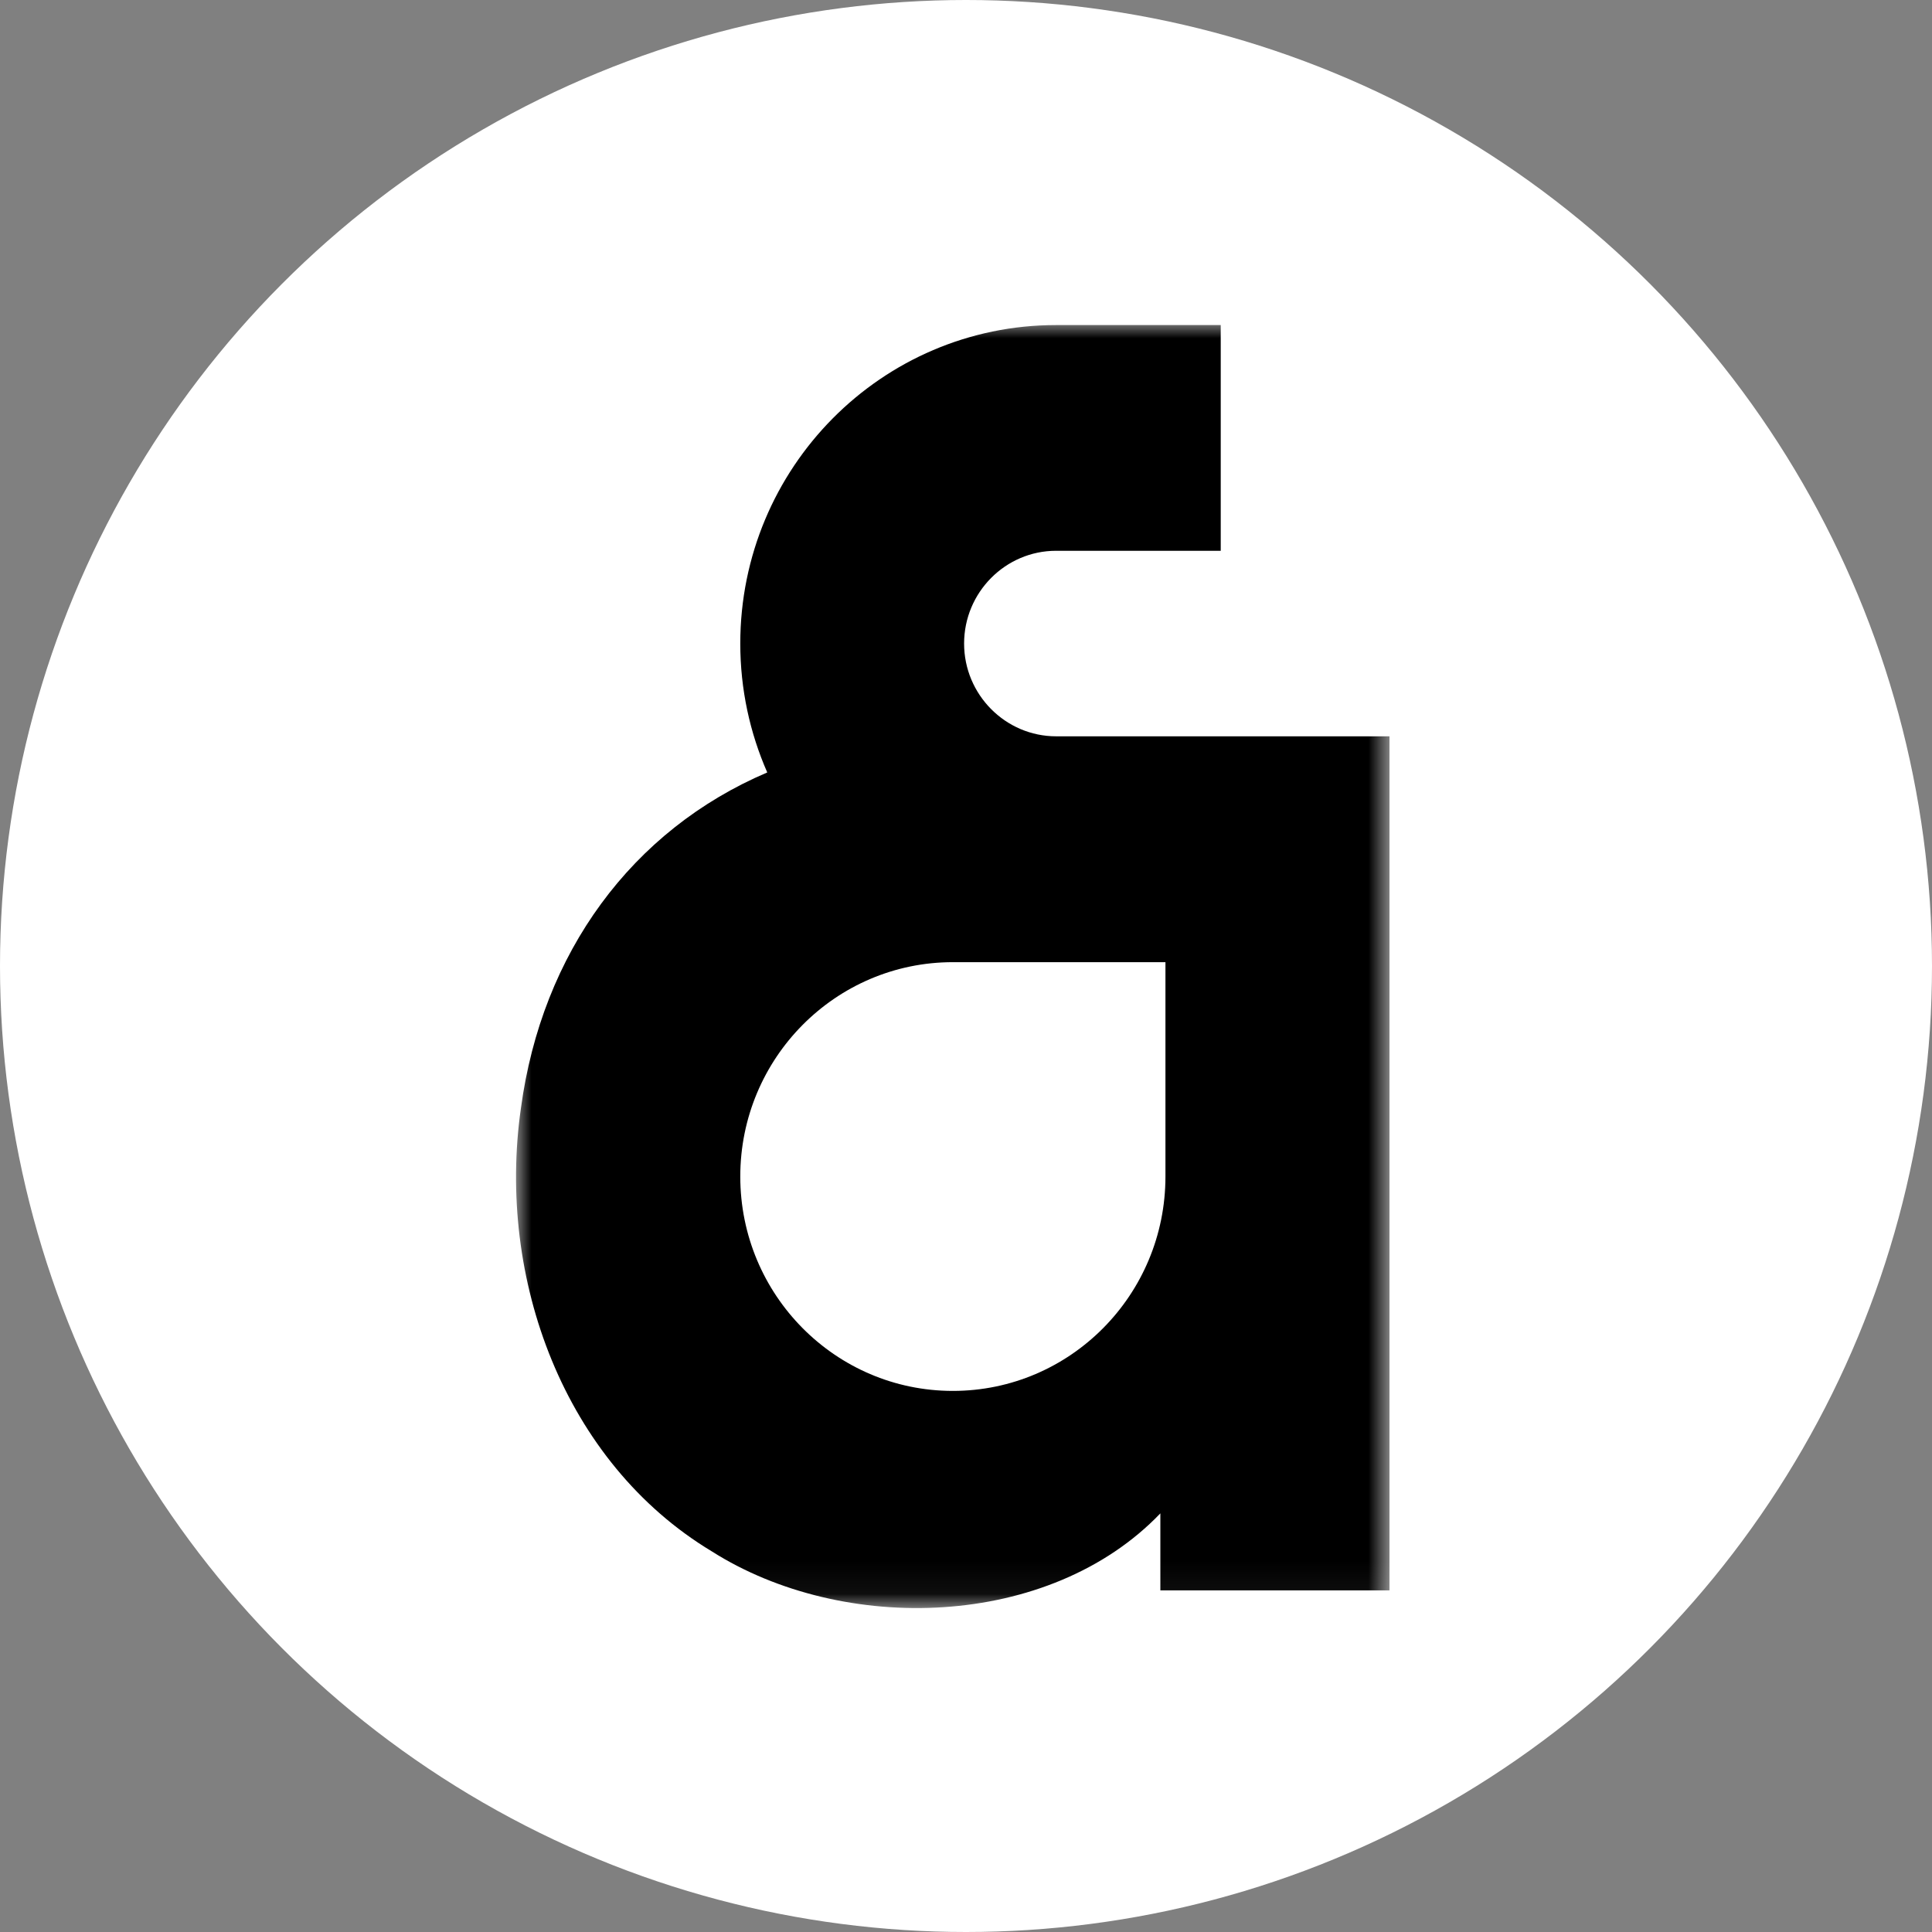
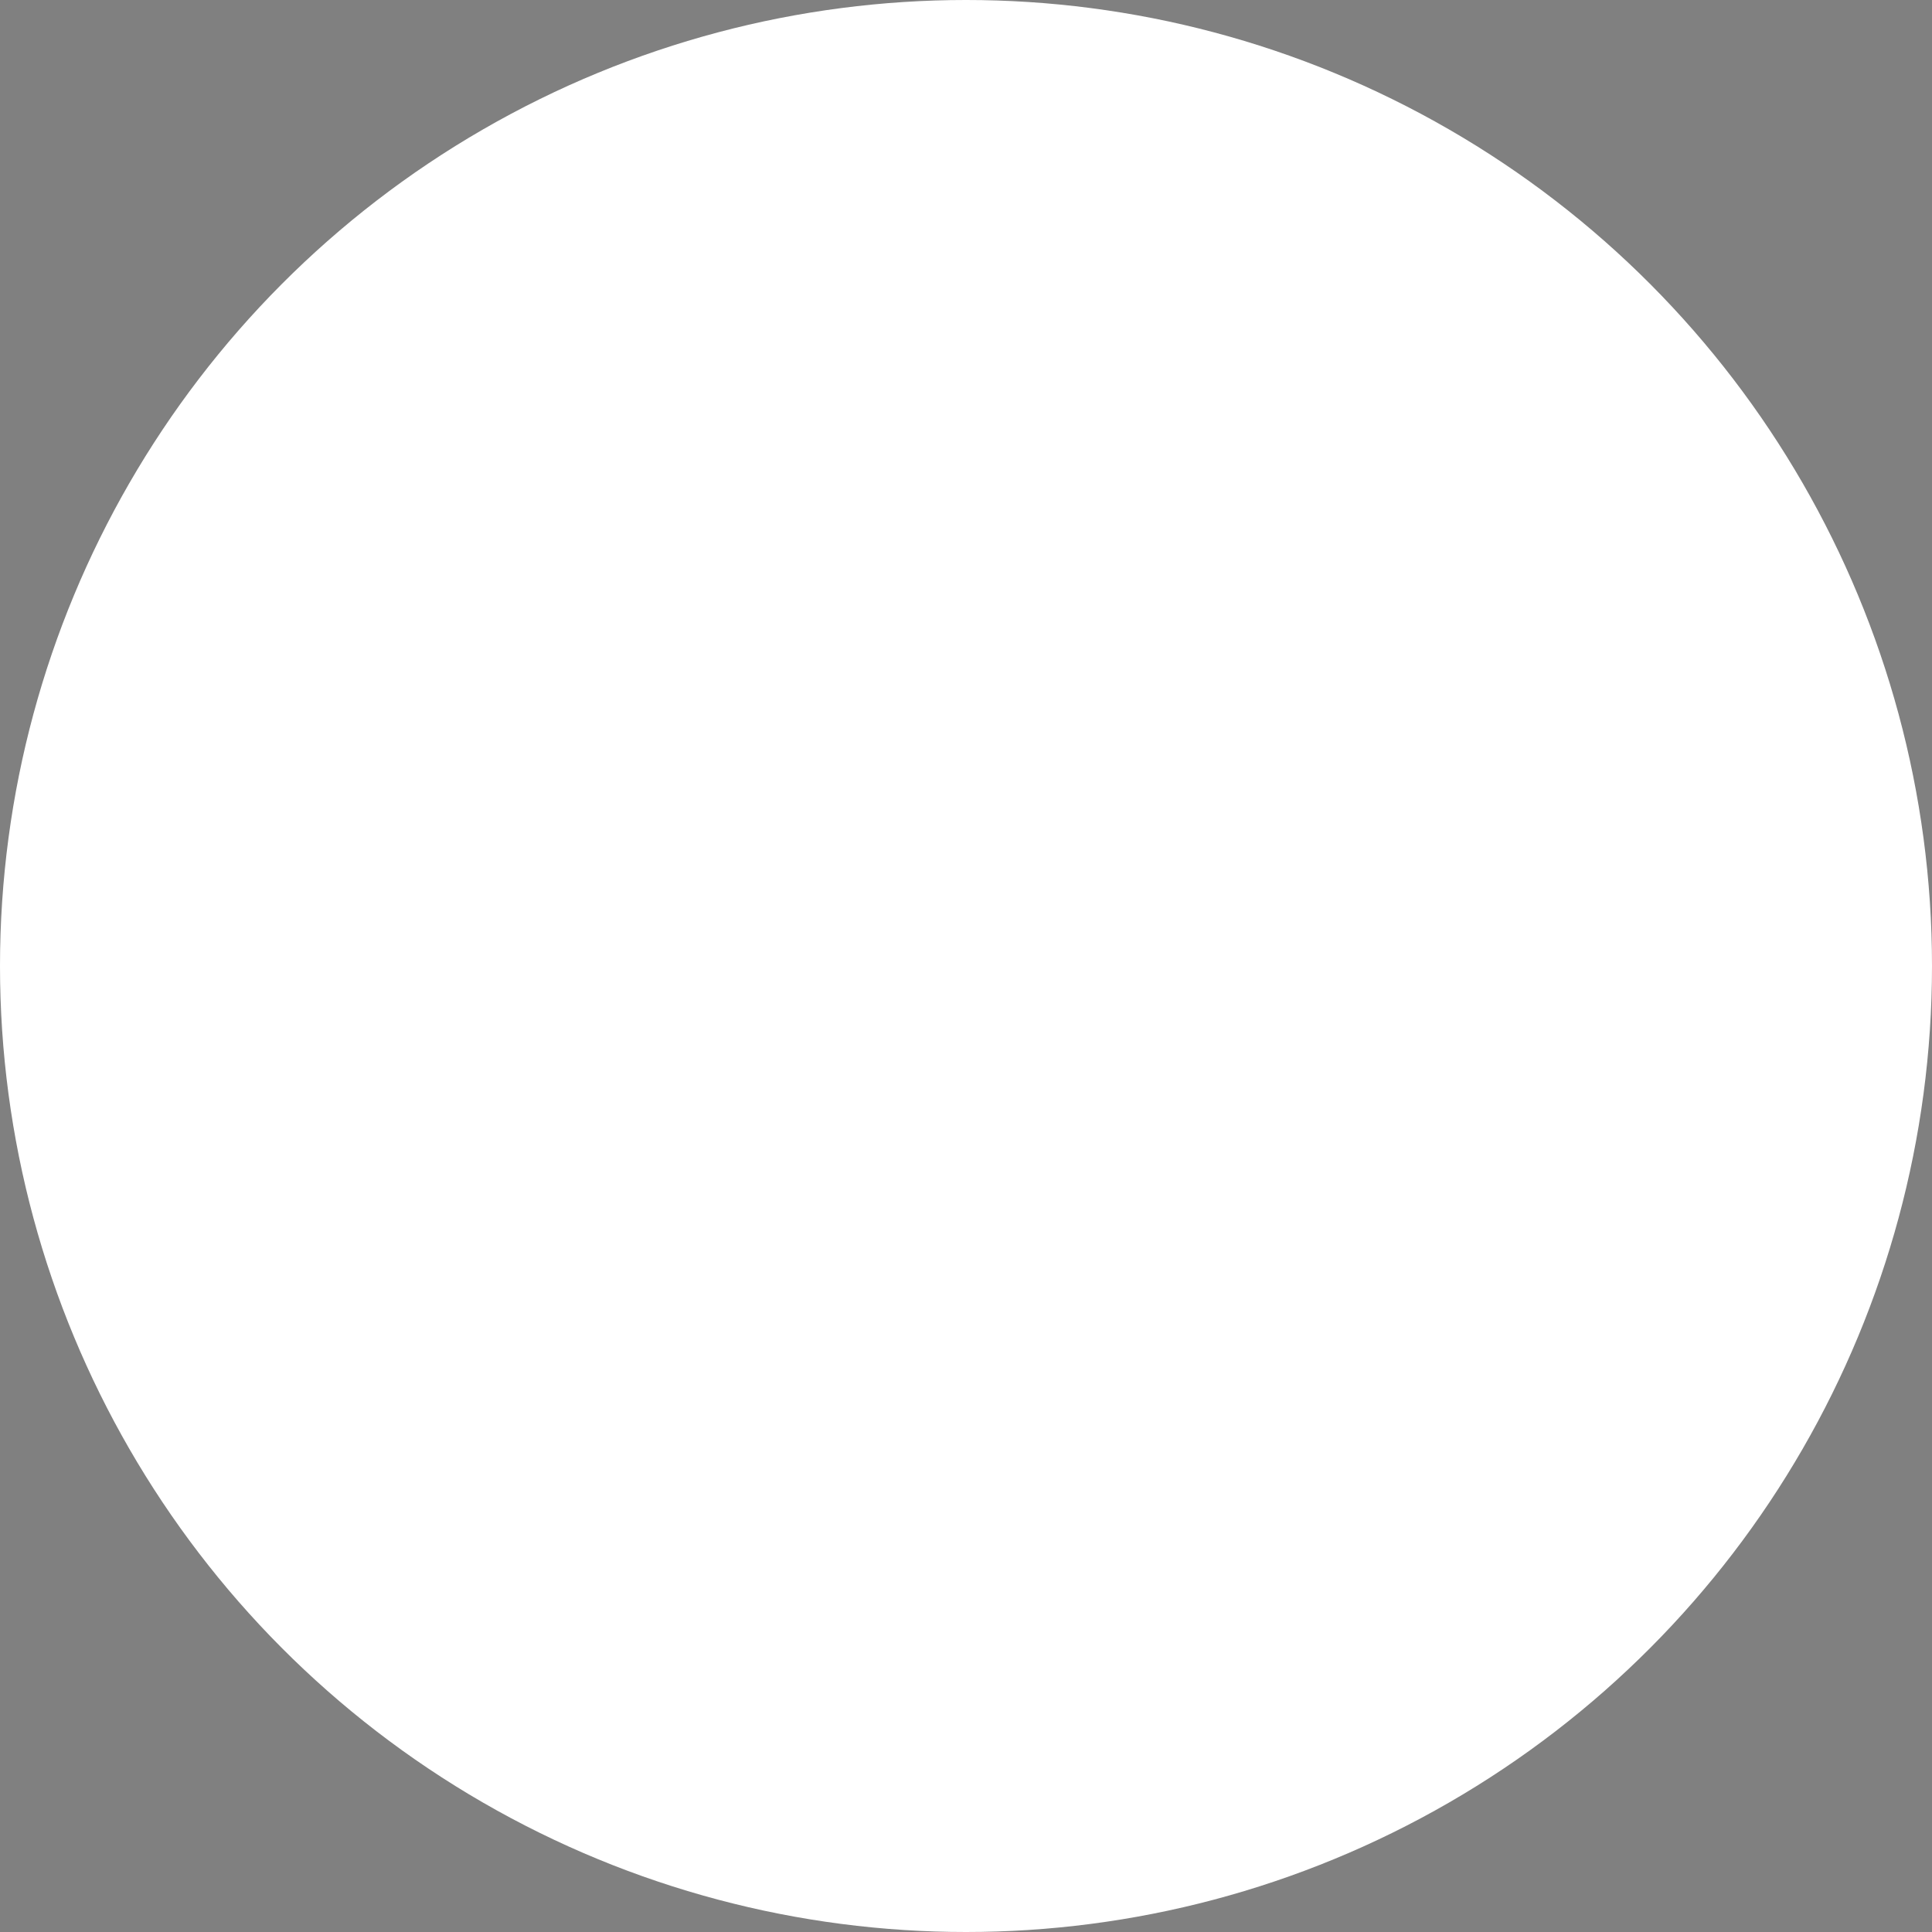
<svg xmlns="http://www.w3.org/2000/svg" width="60" height="60" viewBox="0 0 60 60" fill="none">
  <rect x="0" y="0" width="60" height="60" fill="#808080" stroke="none" />
  <circle cx="30" cy="30" r="30" fill="white" />
  <mask id="mask0_4888_712" style="mask-type:luminance" maskUnits="userSpaceOnUse" x="16" y="10" width="28" height="40">
    <path d="M43.221 10H16V49.947H43.221V10Z" fill="white" />
  </mask>
  <g mask="url(#mask0_4888_712)">
-     <path d="M29.941 19.986C29.941 18.398 31.224 17.105 32.799 17.105H37.911V10.095H35.355H32.799C27.382 10.095 22.99 14.524 22.99 19.986C22.99 21.411 23.291 22.766 23.828 23.989C19.622 25.782 16.828 29.592 16.178 34.414C15.418 39.708 17.521 45.418 22.102 48.177C26.19 50.773 32.583 50.601 36.036 46.999V49.39H43.152V22.867H32.802C31.227 22.867 29.941 21.574 29.941 19.986ZM36.194 29.881V36.538C36.194 40.216 33.236 43.196 29.592 43.196C25.947 43.196 22.99 40.213 22.99 36.538C22.99 32.863 25.947 29.881 29.592 29.881H36.194Z" fill="black" />
-   </g>
+     </g>
</svg>